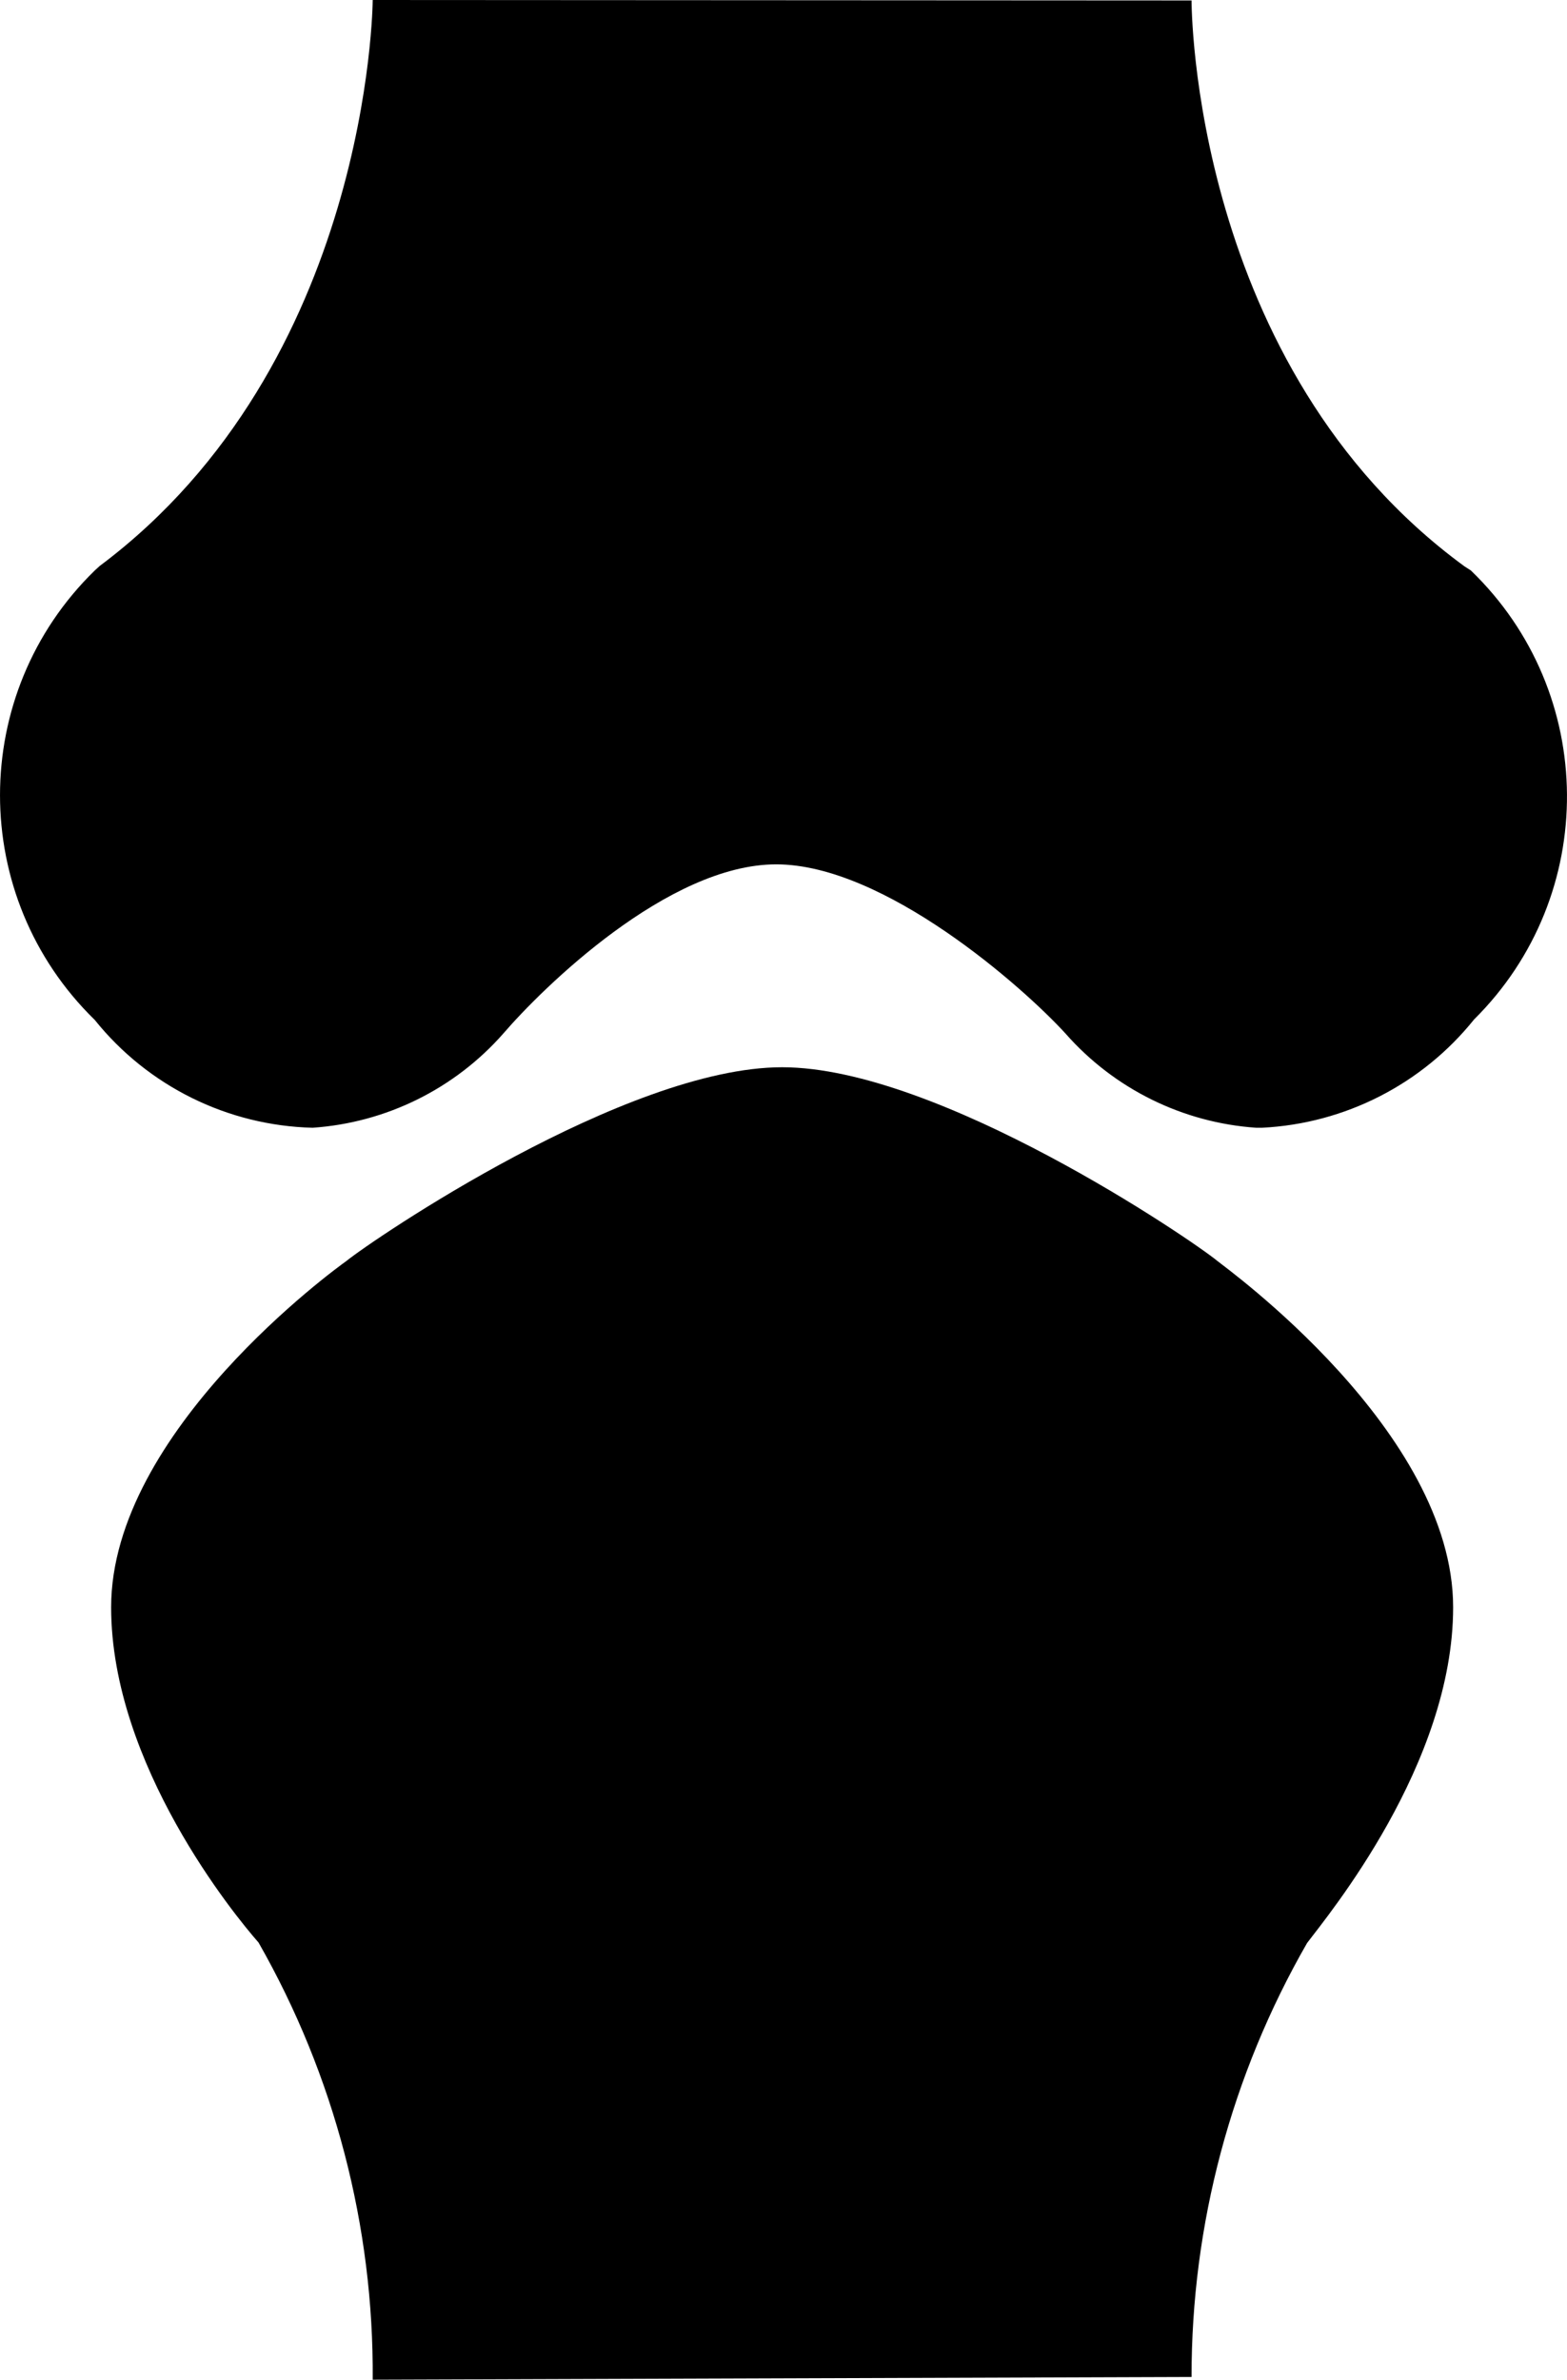
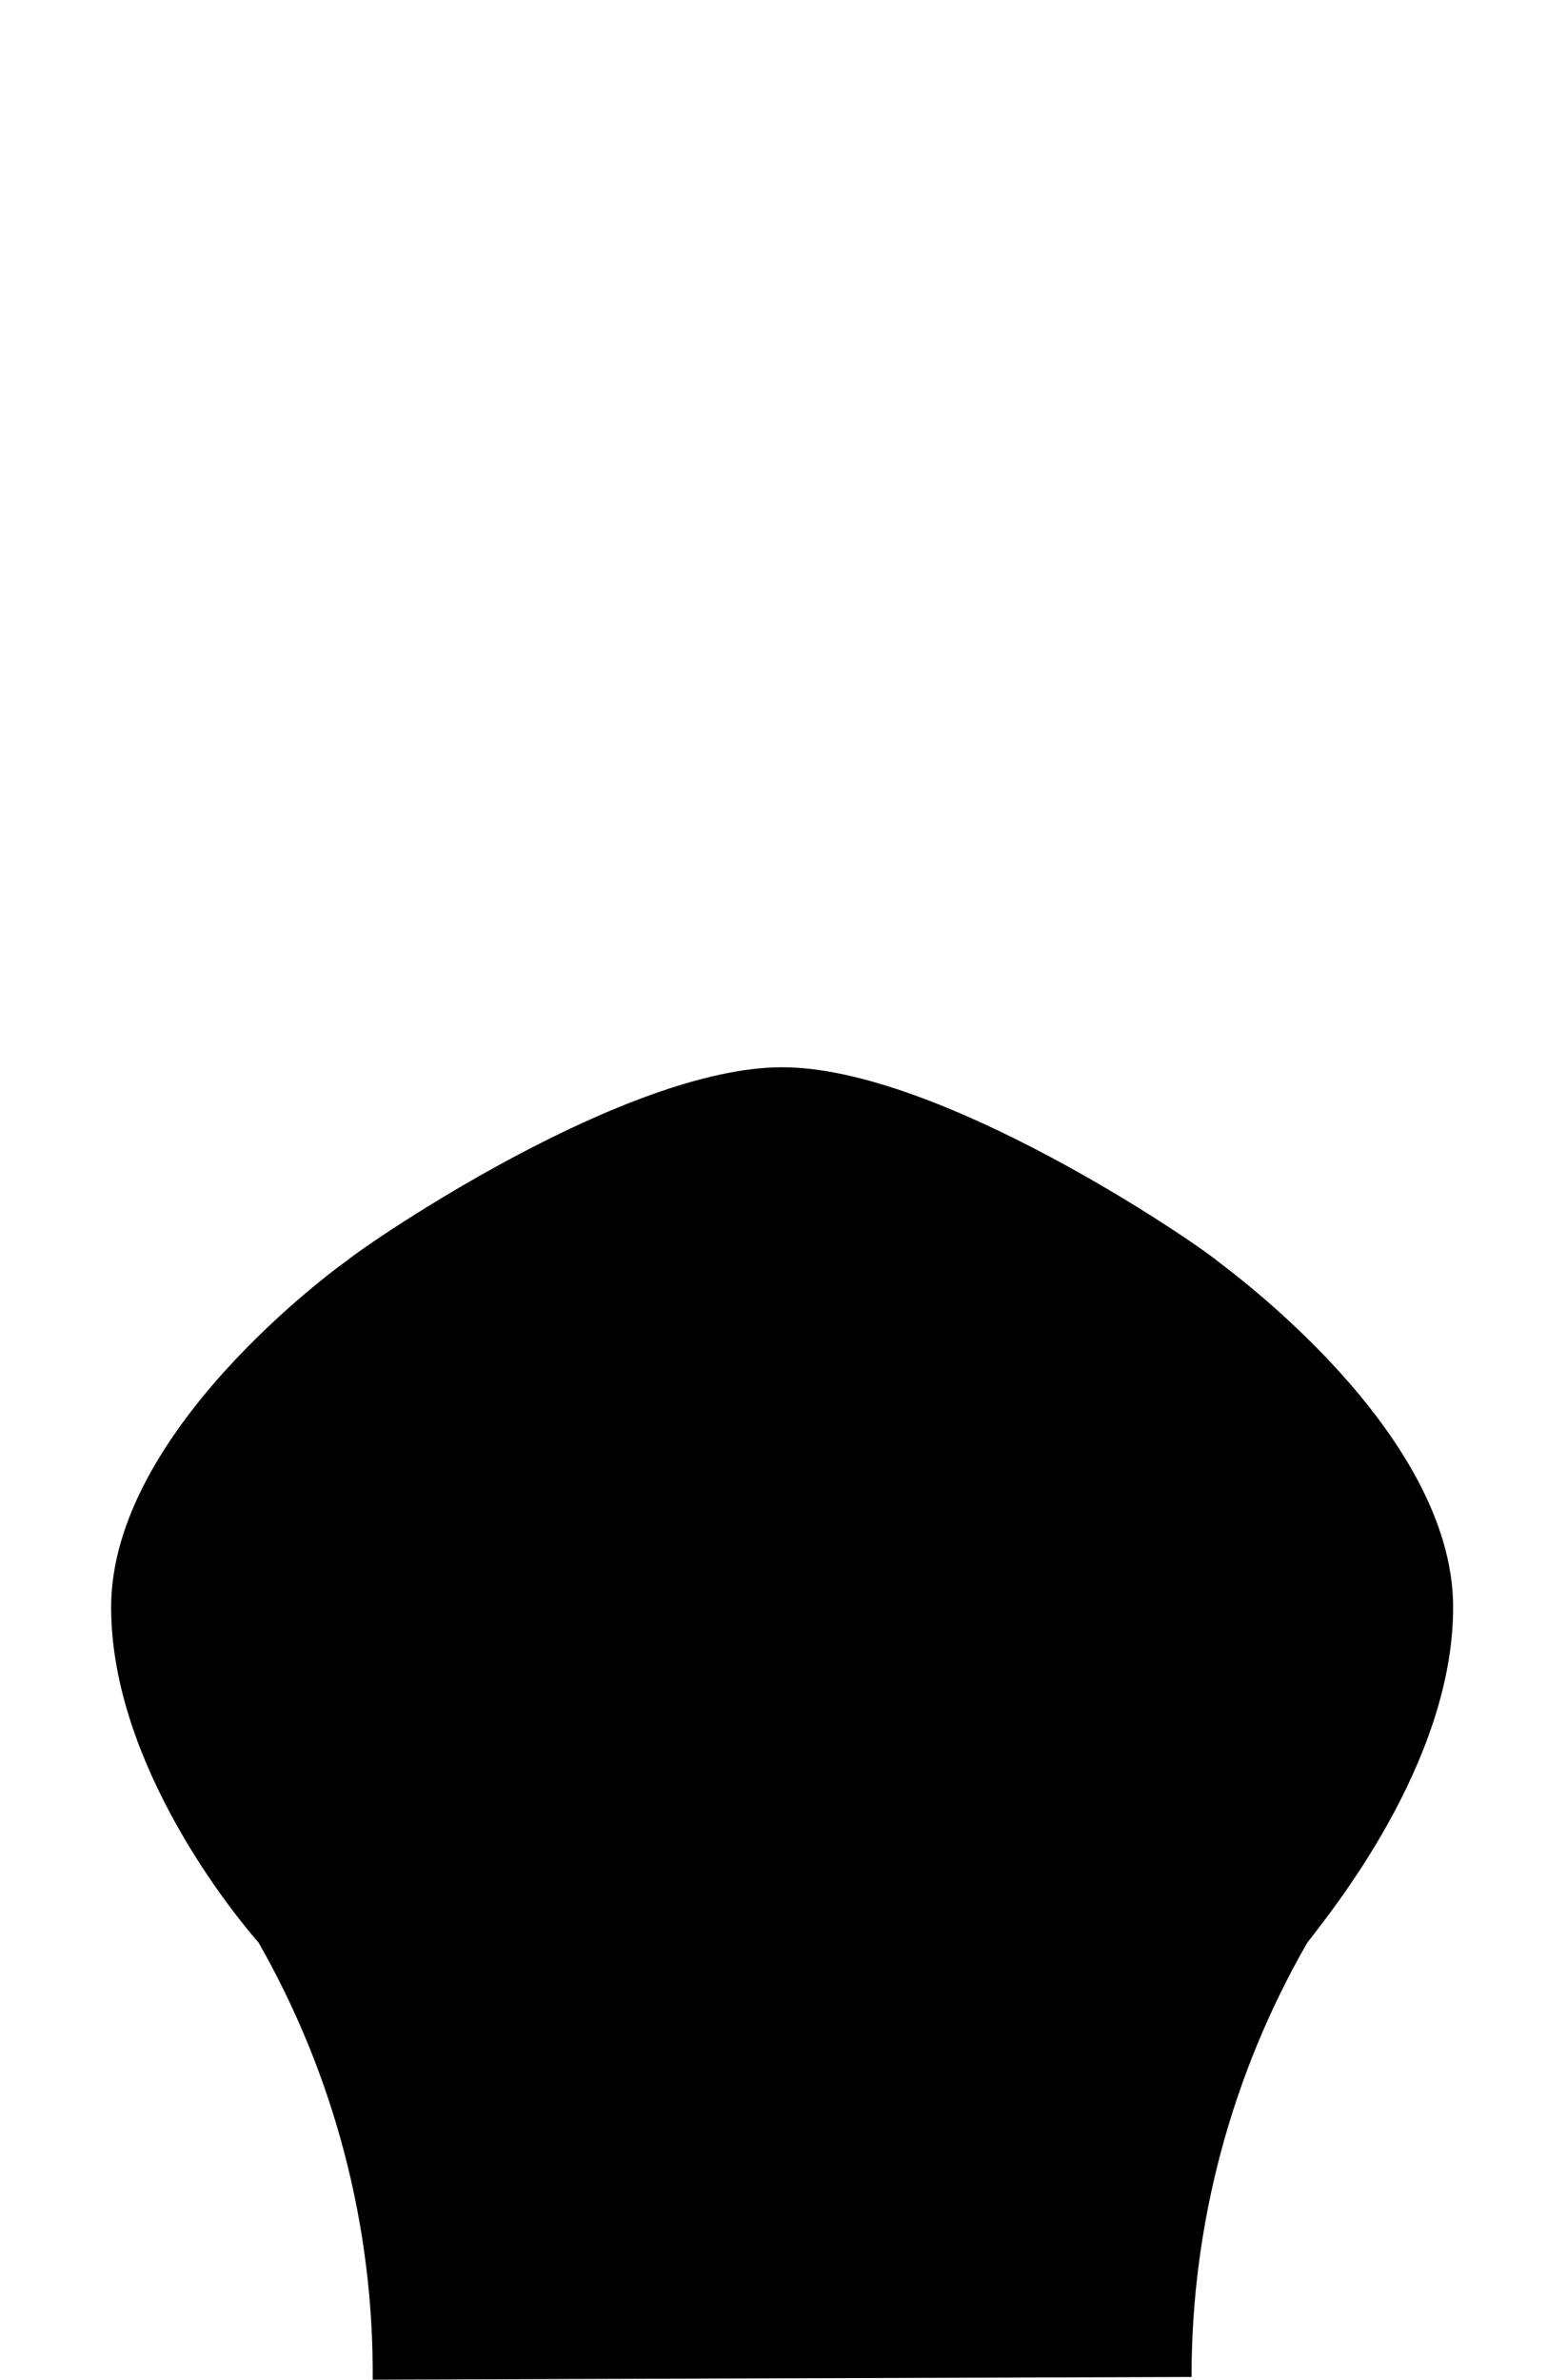
<svg xmlns="http://www.w3.org/2000/svg" xmlns:ns1="http://sodipodi.sourceforge.net/DTD/sodipodi-0.dtd" xmlns:ns2="http://www.inkscape.org/namespaces/inkscape" viewBox="0 0 34.446 52.31" version="1.1" id="svg2" ns1:docname="bones strengthening.svg" width="34.446" height="52.31" ns2:version="1.4 (e7c3feb100, 2024-10-09)">
  <defs id="defs2" />
  <ns1:namedview id="namedview2" pagecolor="#505050" bordercolor="#eeeeee" borderopacity="1" ns2:showpageshadow="0" ns2:pageopacity="0" ns2:pagecheckerboard="0" ns2:deskcolor="#505050" ns2:zoom="4.065864" ns2:cx="15.371887" ns2:cy="19.921965" ns2:window-width="1364" ns2:window-height="761" ns2:window-x="1366" ns2:window-y="0" ns2:window-maximized="0" ns2:current-layer="Layer_2" />
  <title id="title1" />
  <g data-name="Layer 2" id="Layer_2" transform="translate(-32.807,-27.75)">
-     <path d="M 65.14,40.29 65,40.2 C 59,35.81 59,27.84 59,27.76 L 41,27.75 c 0,0.08 -0.07,8 -6,12.44 l -0.11,0.1 c -2.777,2.708 -2.777,7.172 0,9.88 1.169,1.457 2.922,2.324 4.79,2.37 1.615,-0.111 3.121,-0.855 4.19,-2.07 0.86,-1 3.62,-3.72 6,-3.72 2.38,0 5.44,2.71 6.36,3.72 1.069,1.215 2.575,1.959 4.19,2.07 h 0.13 c 1.822,-0.091 3.518,-0.957 4.66,-2.38 2.751,-2.727 2.719,-7.183 -0.07,-9.87 z" id="path1" style="fill:#000000" ns1:nodetypes="ccsscccccsccccc" />
    <path d="m 64.75,63.08 c 0,-3.87 -5,-7.46 -5.18,-7.61 C 59,55 53.44,51.21 50,51.21 c -3.44,0 -9,3.79 -9.58,4.26 -0.21,0.15 -5.17,3.74 -5.17,7.61 0,3.46 2.72,6.78 3.24,7.37 1.669,2.926 2.535,6.241 2.51,9.61 L 59,80 c -0.004,-3.348 0.872,-6.638 2.54,-9.54 0.46,-0.61 3.21,-3.93 3.21,-7.38 z" id="path2" ns1:nodetypes="scscsccccs" />
  </g>
</svg>